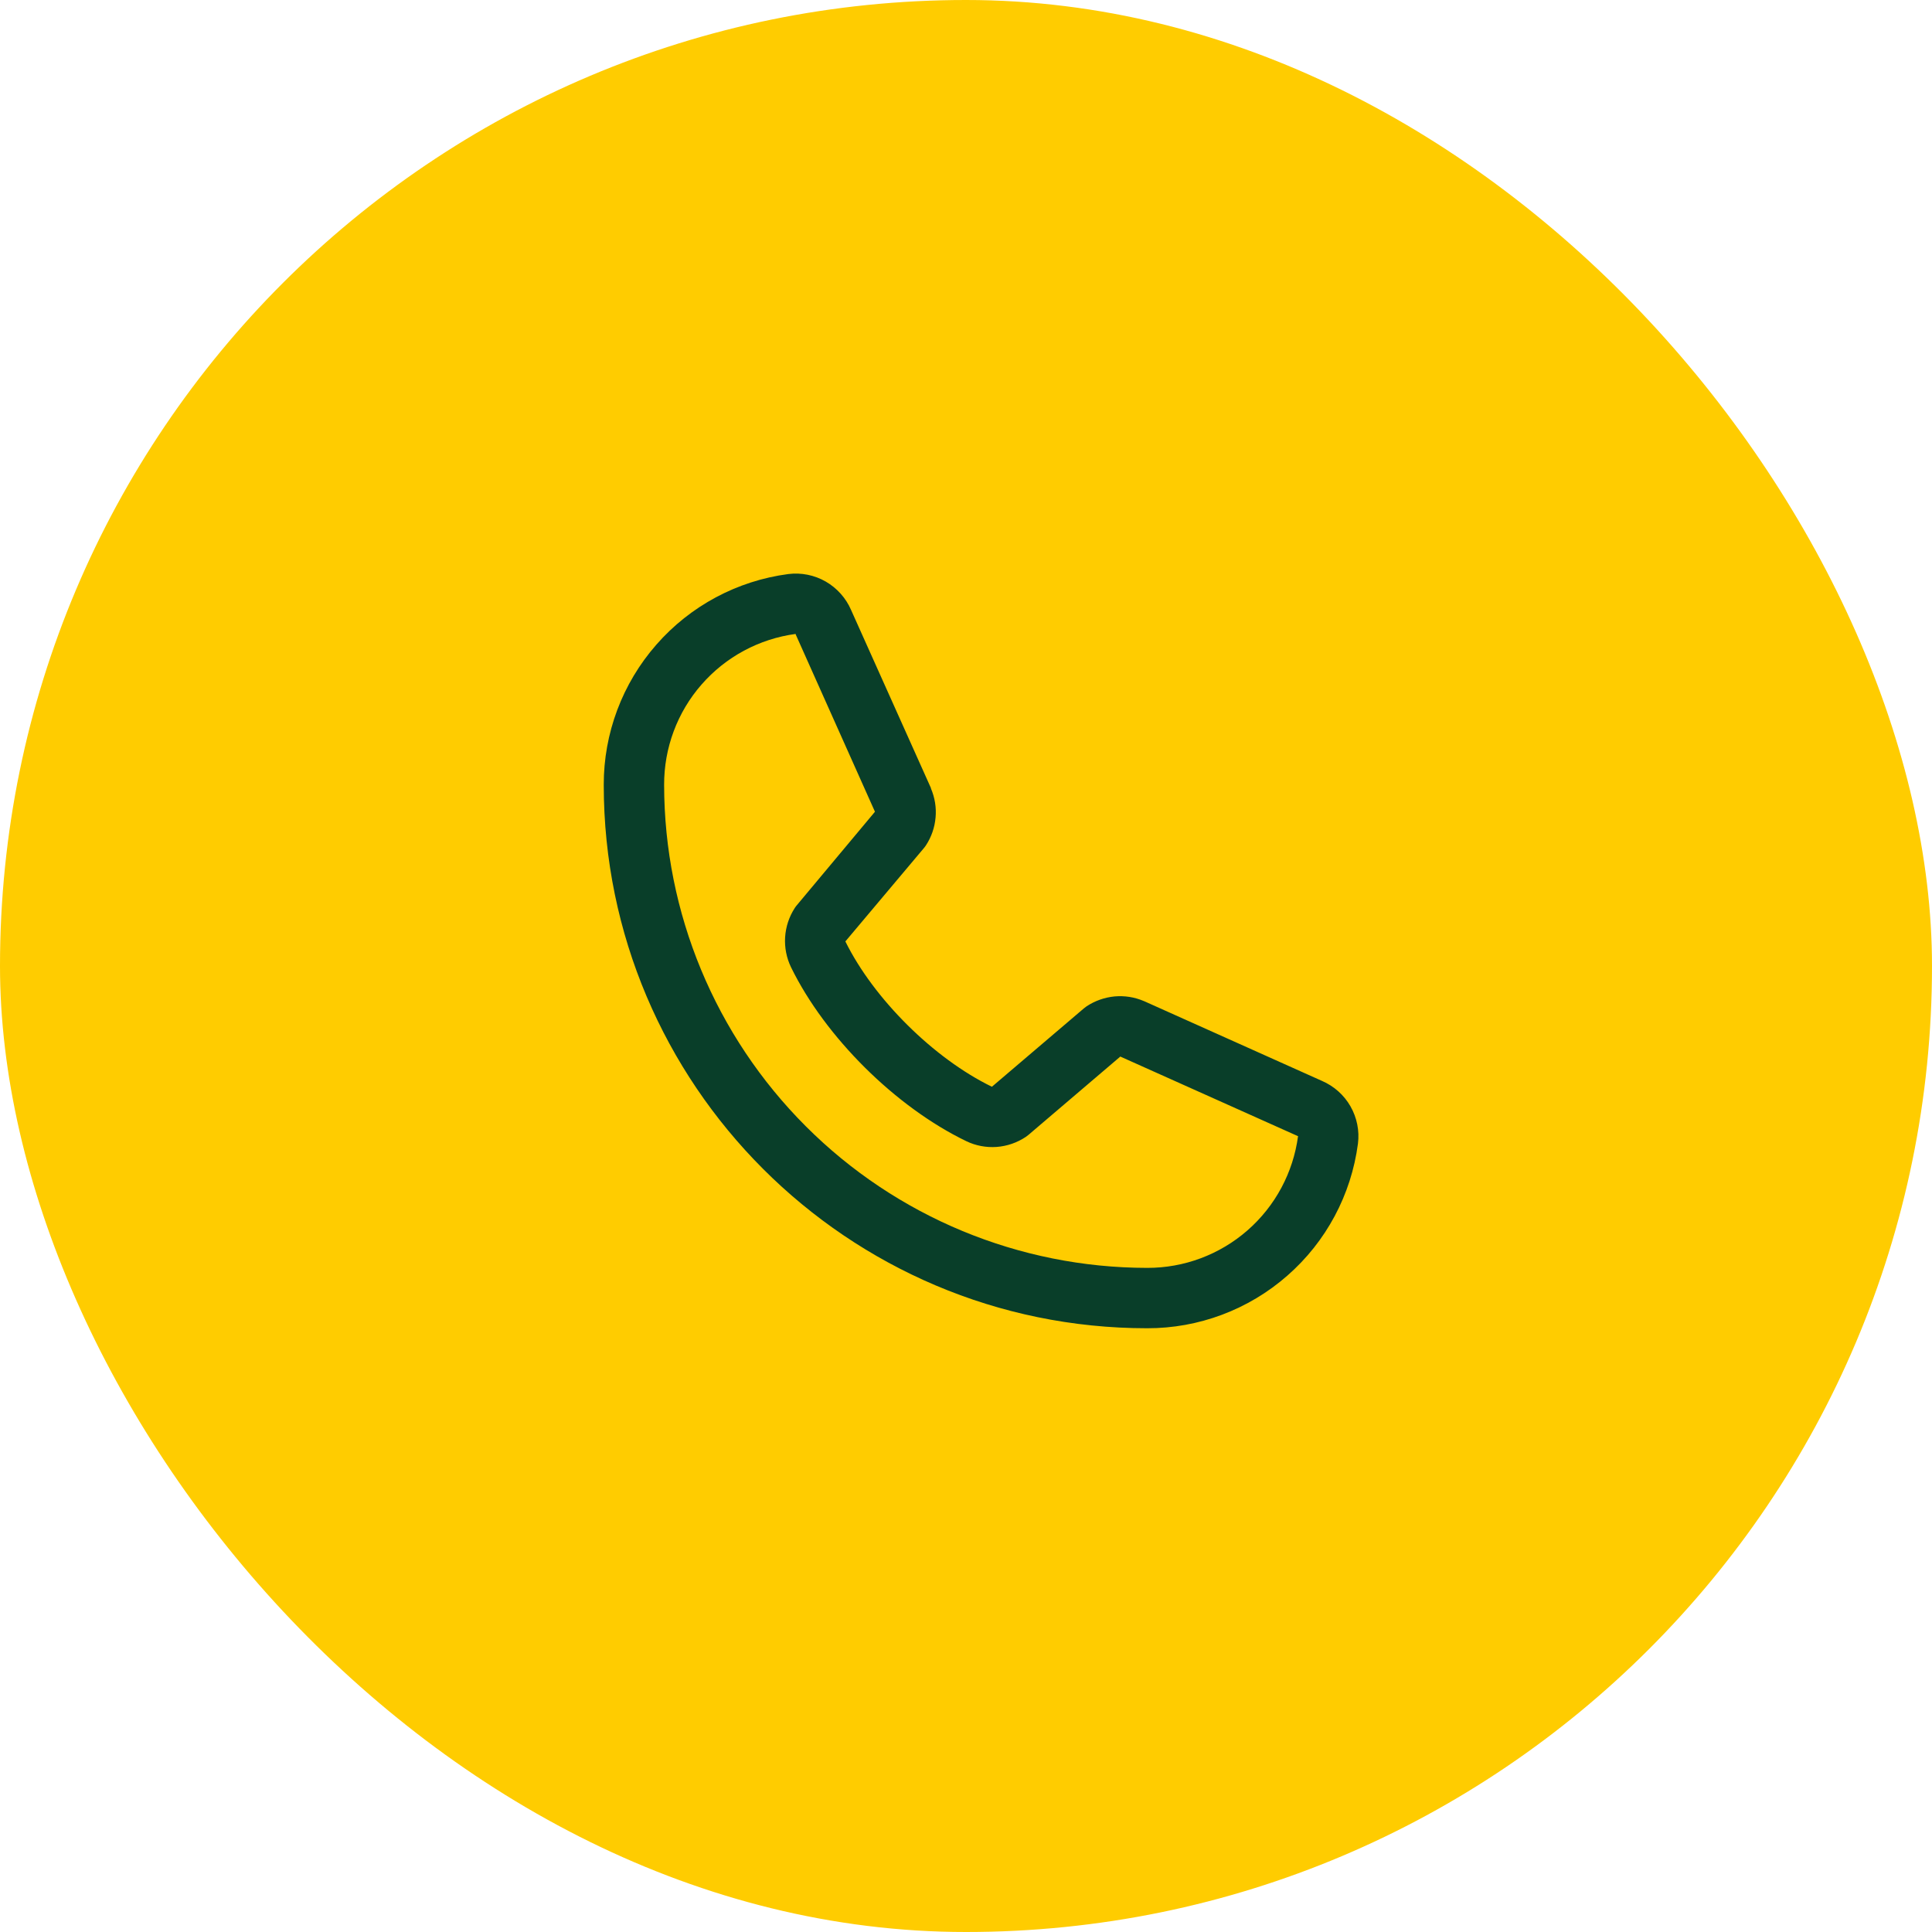
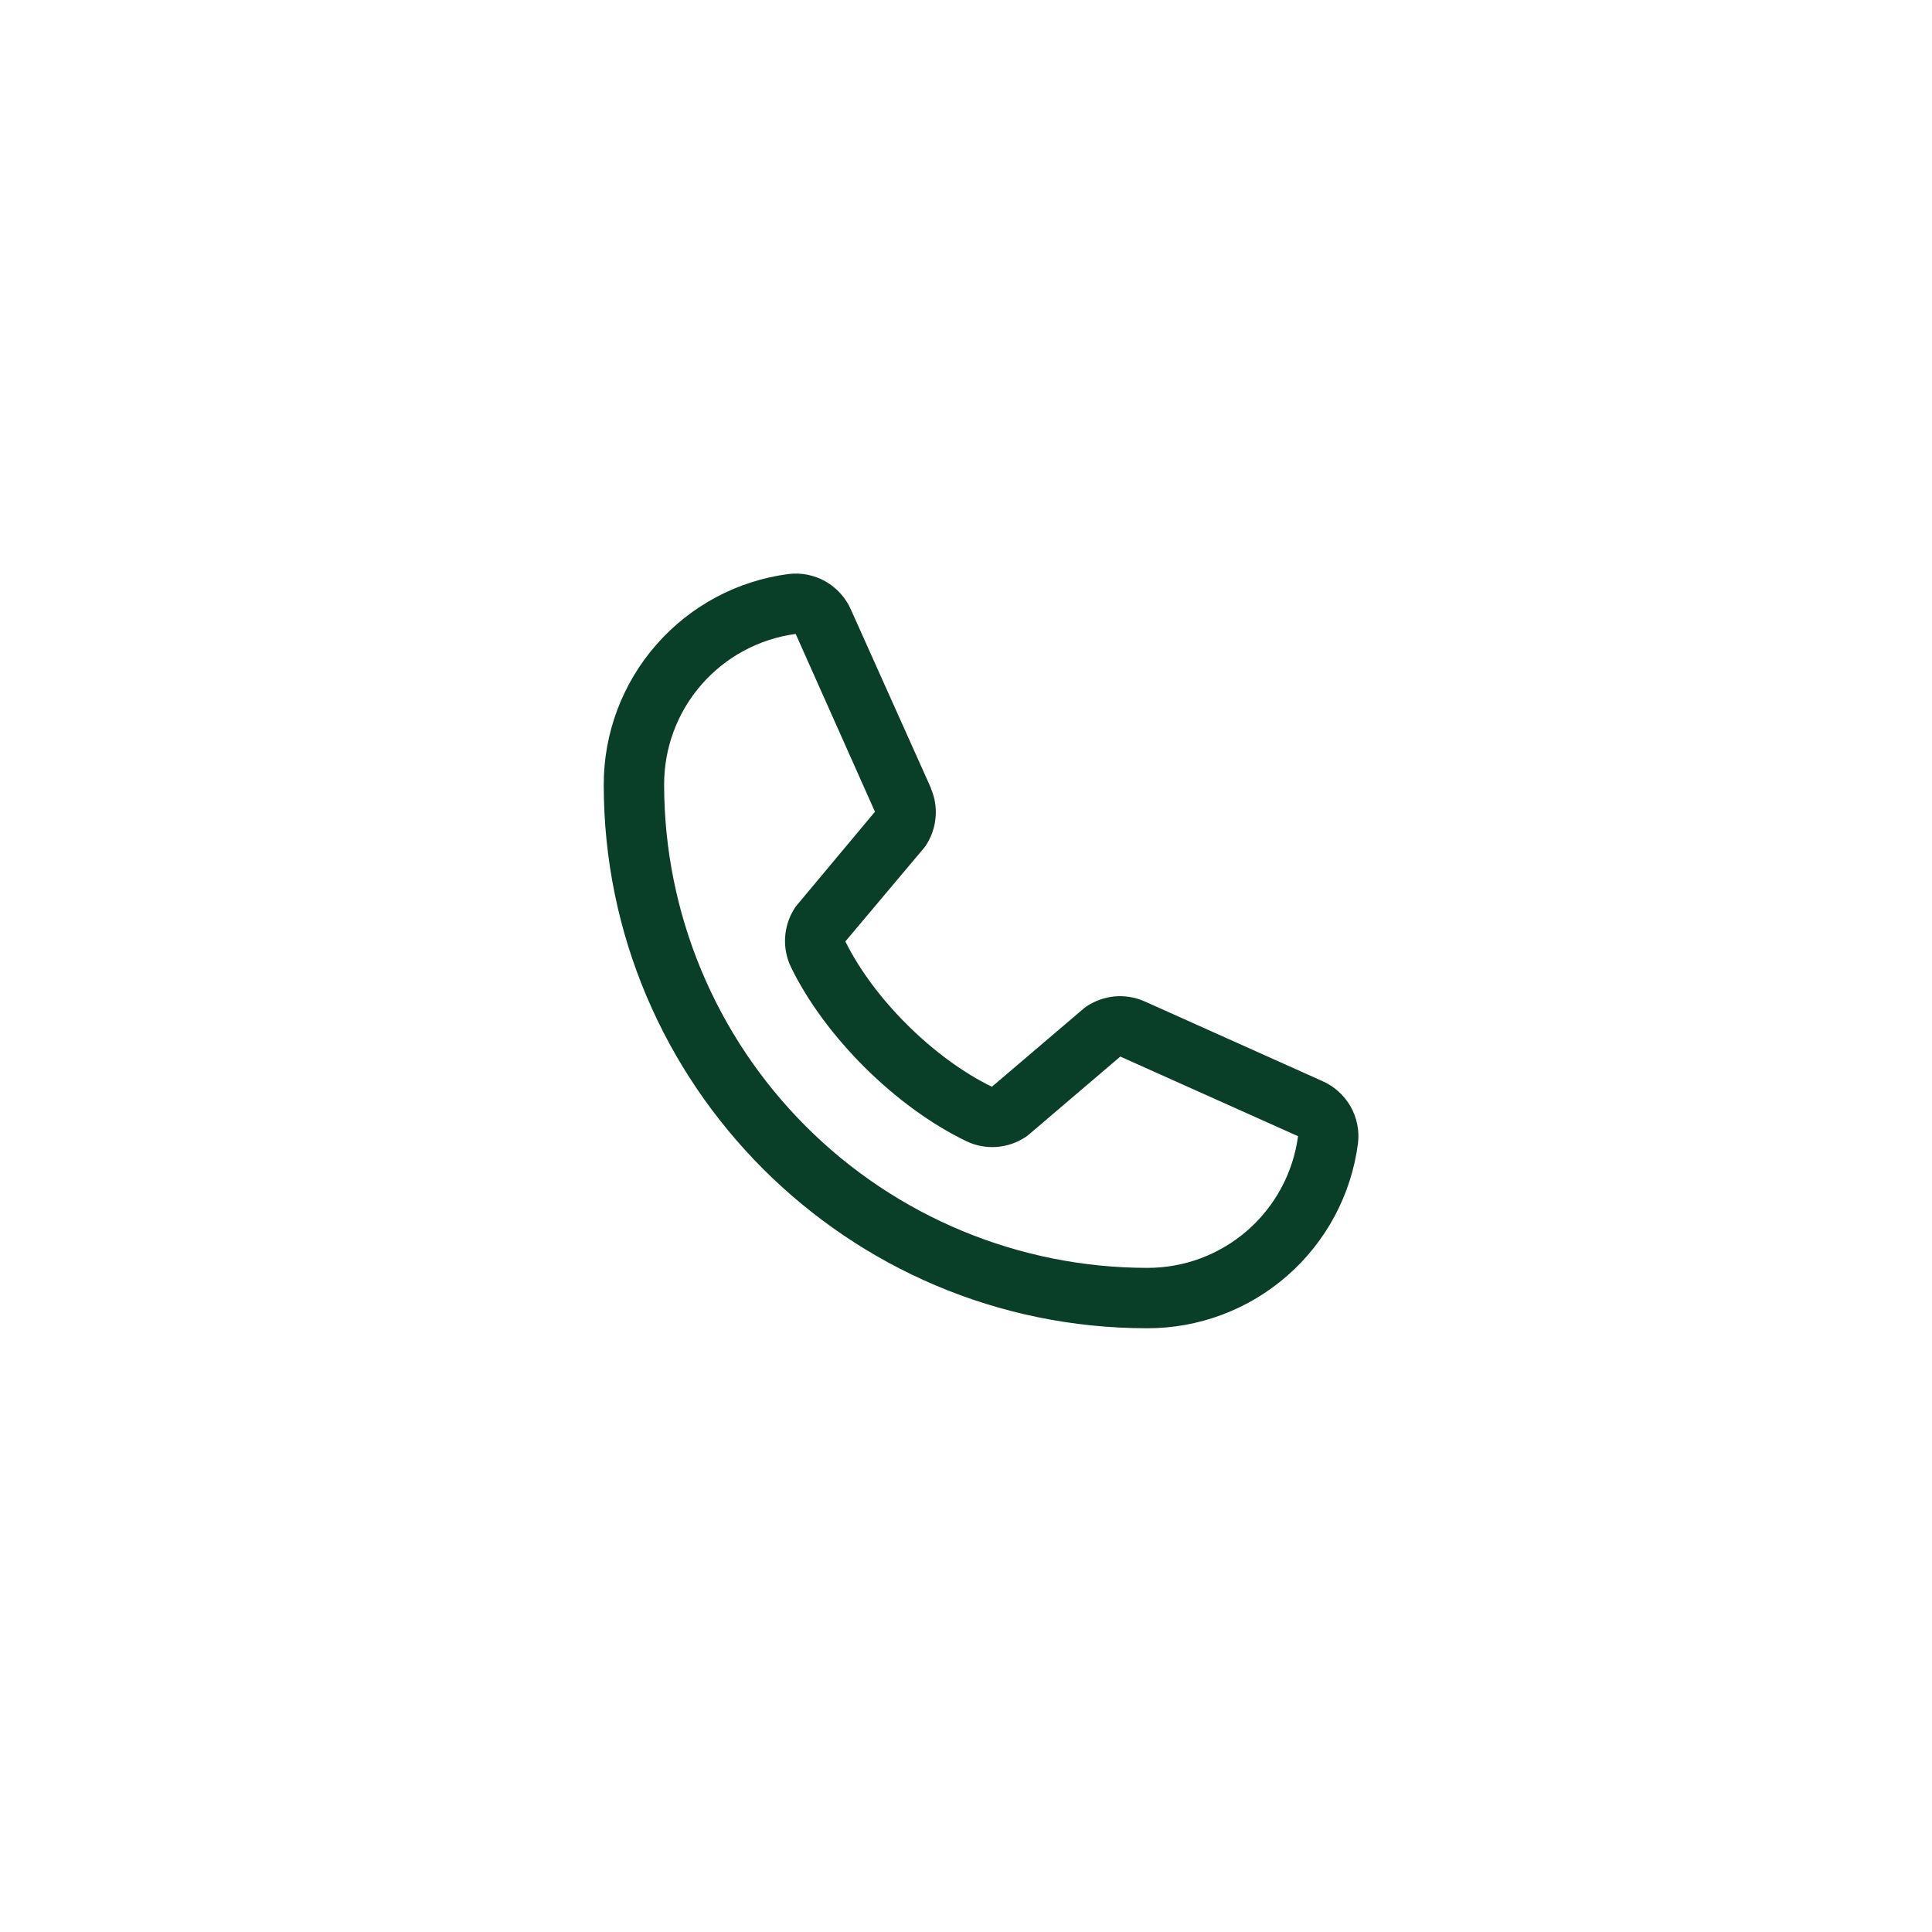
<svg xmlns="http://www.w3.org/2000/svg" width="32" height="32" viewBox="0 0 32 32" fill="none">
-   <rect width="32" height="32" rx="16" fill="#FFCC00" />
-   <path d="M21.898 17.904L18.954 16.584L18.946 16.581C18.793 16.515 18.626 16.489 18.46 16.504C18.295 16.52 18.136 16.576 17.997 16.668C17.981 16.679 17.966 16.691 17.951 16.703L16.429 18C15.466 17.532 14.471 16.544 14.002 15.593L15.301 14.049C15.314 14.033 15.326 14.018 15.337 14.001C15.427 13.863 15.482 13.705 15.496 13.54C15.511 13.376 15.484 13.211 15.419 13.059V13.052L14.096 10.102C14.011 9.905 13.863 9.74 13.676 9.632C13.489 9.525 13.272 9.481 13.057 9.508C12.211 9.619 11.433 10.035 10.871 10.678C10.308 11.32 9.998 12.146 10 13C10 17.962 14.037 22 19 22C19.854 22.002 20.68 21.692 21.322 21.129C21.965 20.567 22.381 19.789 22.492 18.942C22.519 18.728 22.475 18.512 22.368 18.324C22.261 18.137 22.096 17.99 21.898 17.904ZM19 21C16.879 20.998 14.845 20.154 13.346 18.654C11.846 17.154 11.002 15.121 11 13C10.998 12.39 11.217 11.799 11.619 11.339C12.02 10.879 12.574 10.581 13.179 10.5C13.179 10.502 13.179 10.505 13.179 10.508L14.492 13.445L13.2 14.991C13.187 15.006 13.175 15.022 13.164 15.039C13.07 15.184 13.015 15.35 13.004 15.522C12.993 15.694 13.027 15.866 13.102 16.021C13.668 17.179 14.835 18.337 16.006 18.902C16.162 18.977 16.335 19.009 16.507 18.997C16.68 18.984 16.846 18.927 16.99 18.831C17.006 18.82 17.021 18.809 17.036 18.796L18.556 17.5L21.493 18.816C21.493 18.816 21.498 18.816 21.5 18.816C21.42 19.421 21.122 19.977 20.662 20.379C20.202 20.781 19.611 21.002 19 21Z" fill="#093E29" />
+   <path d="M21.898 17.904L18.954 16.584L18.946 16.581C18.793 16.515 18.626 16.489 18.46 16.504C18.295 16.52 18.136 16.576 17.997 16.668C17.981 16.679 17.966 16.691 17.951 16.703L16.429 18C15.466 17.532 14.471 16.544 14.002 15.593L15.301 14.049C15.314 14.033 15.326 14.018 15.337 14.001C15.427 13.863 15.482 13.705 15.496 13.54C15.511 13.376 15.484 13.211 15.419 13.059V13.052L14.096 10.102C14.011 9.905 13.863 9.74 13.676 9.632C13.489 9.525 13.272 9.481 13.057 9.508C12.211 9.619 11.433 10.035 10.871 10.678C10.308 11.32 9.998 12.146 10 13C10 17.962 14.037 22 19 22C19.854 22.002 20.68 21.692 21.322 21.129C21.965 20.567 22.381 19.789 22.492 18.942C22.519 18.728 22.475 18.512 22.368 18.324C22.261 18.137 22.096 17.99 21.898 17.904ZM19 21C16.879 20.998 14.845 20.154 13.346 18.654C11.846 17.154 11.002 15.121 11 13C10.998 12.39 11.217 11.799 11.619 11.339C12.02 10.879 12.574 10.581 13.179 10.5L14.492 13.445L13.2 14.991C13.187 15.006 13.175 15.022 13.164 15.039C13.07 15.184 13.015 15.35 13.004 15.522C12.993 15.694 13.027 15.866 13.102 16.021C13.668 17.179 14.835 18.337 16.006 18.902C16.162 18.977 16.335 19.009 16.507 18.997C16.68 18.984 16.846 18.927 16.99 18.831C17.006 18.82 17.021 18.809 17.036 18.796L18.556 17.5L21.493 18.816C21.493 18.816 21.498 18.816 21.5 18.816C21.42 19.421 21.122 19.977 20.662 20.379C20.202 20.781 19.611 21.002 19 21Z" fill="#093E29" />
</svg>